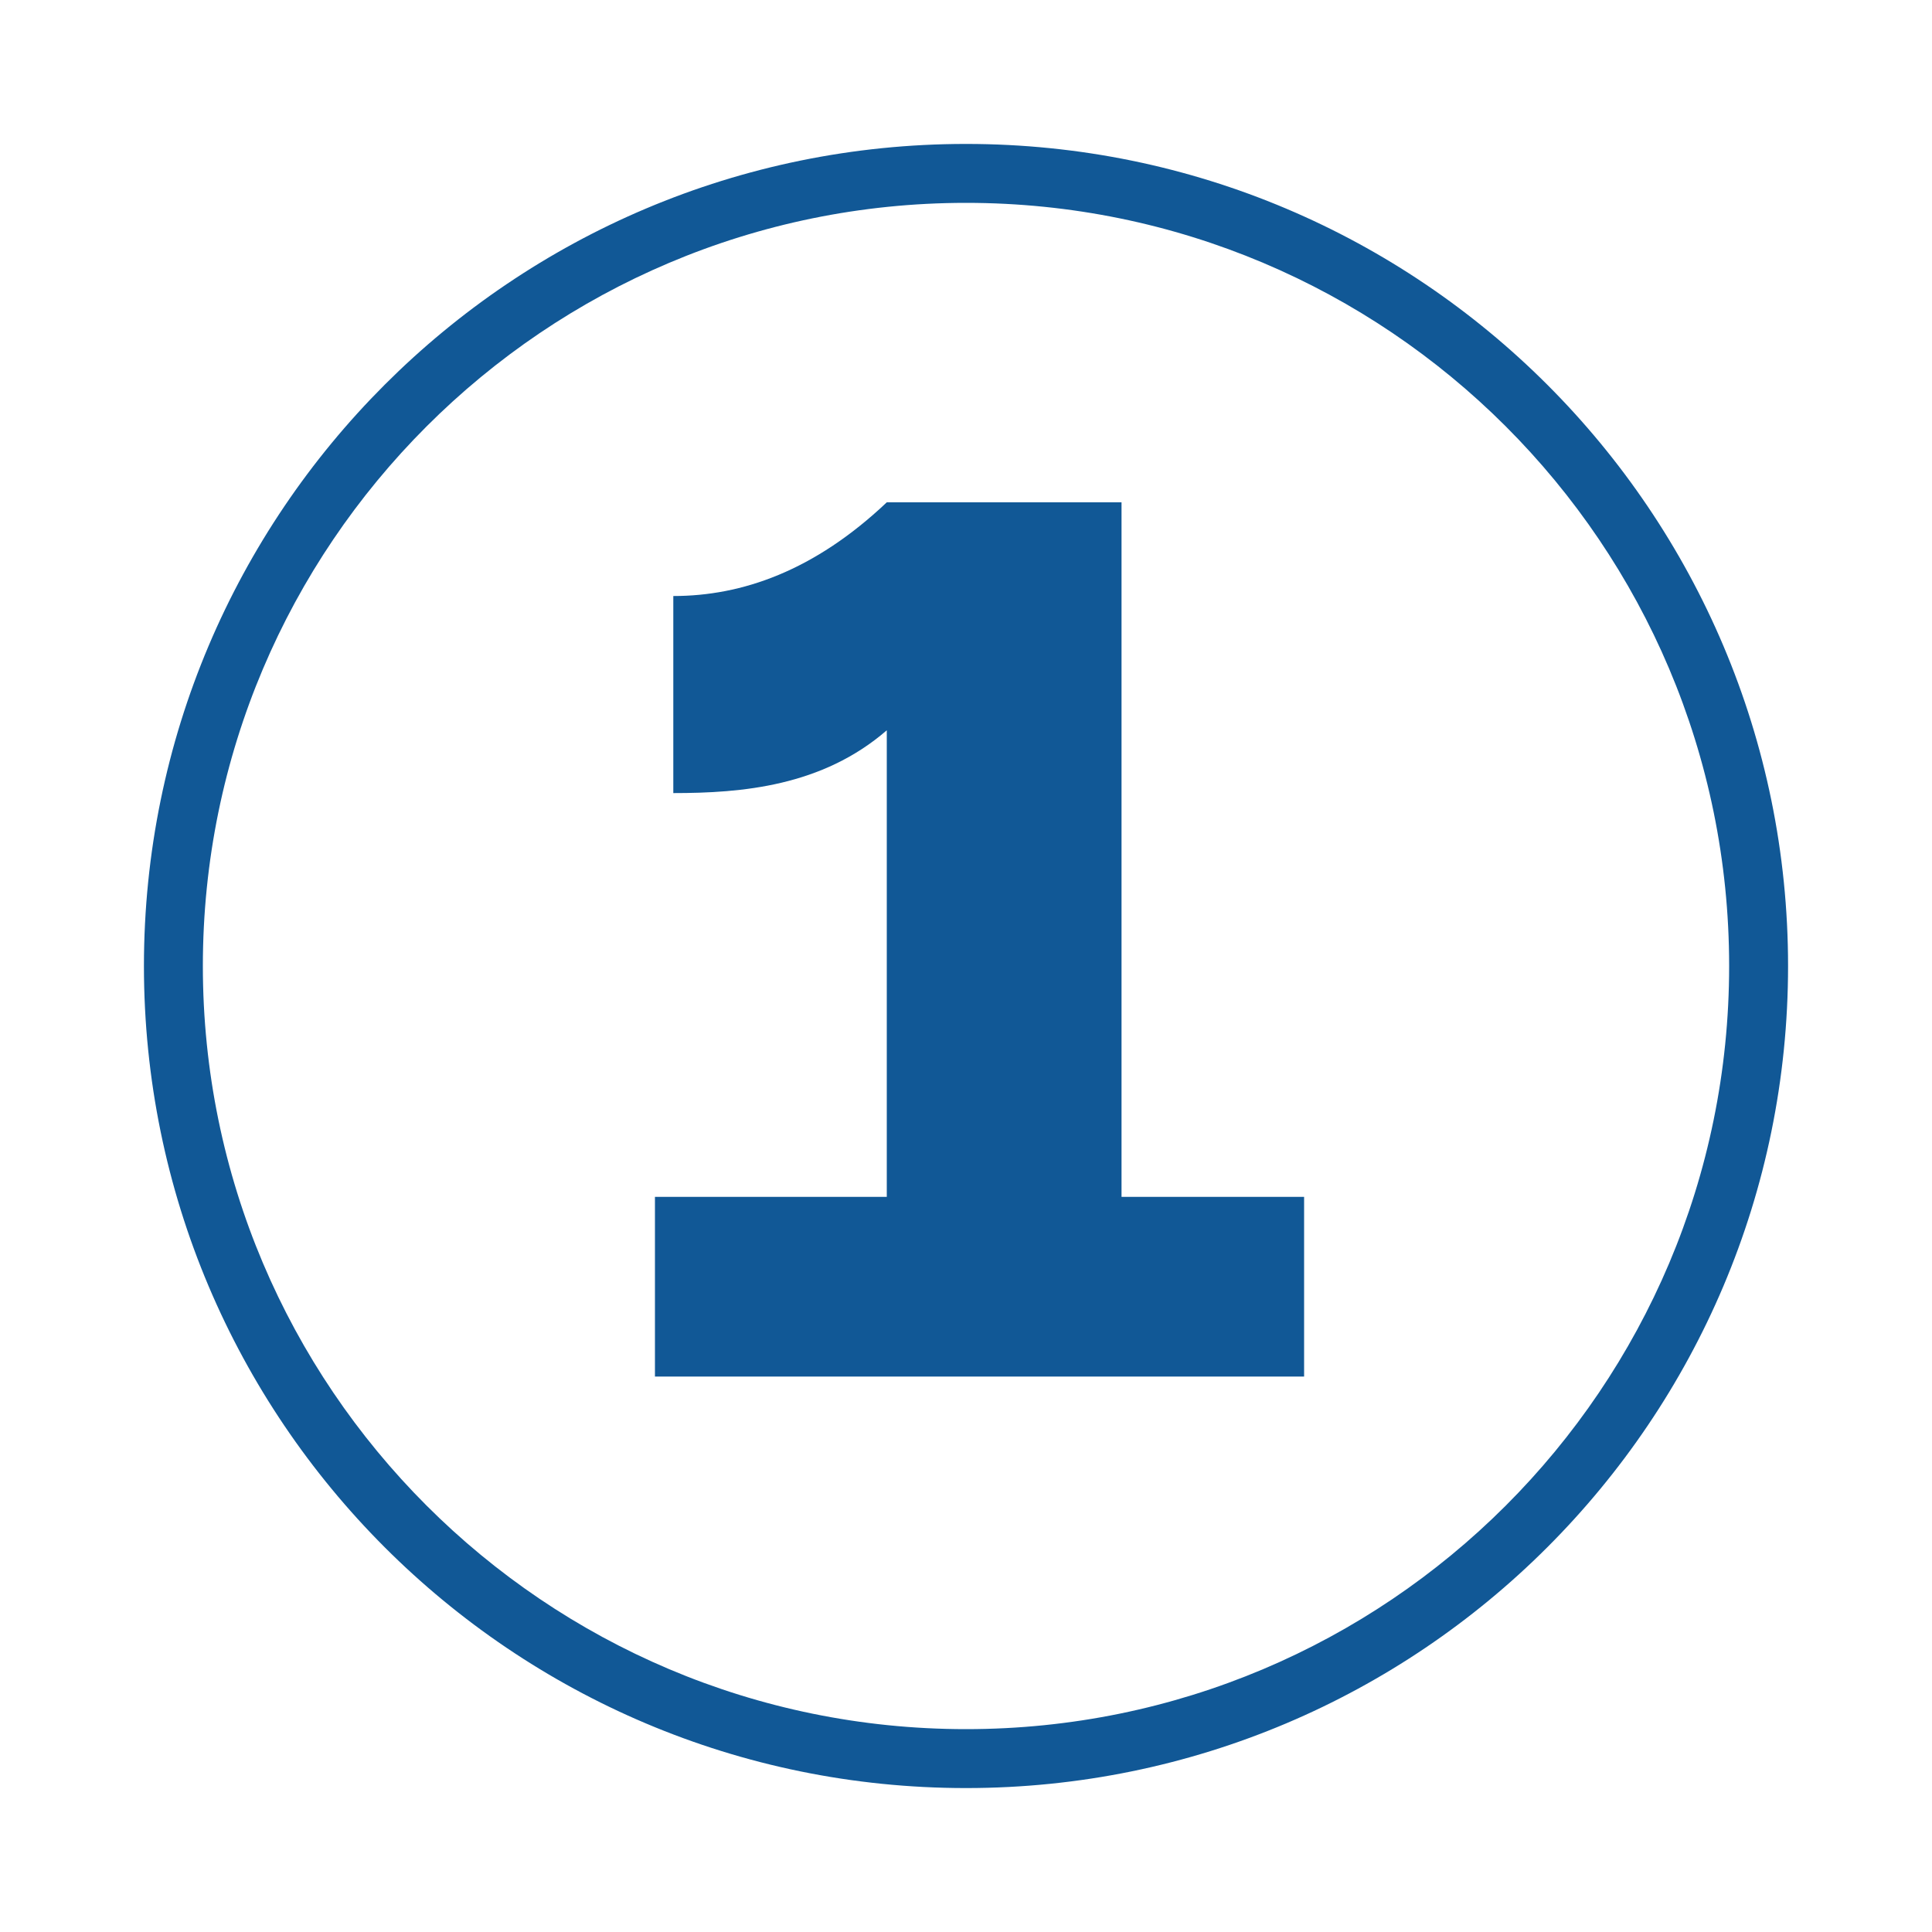
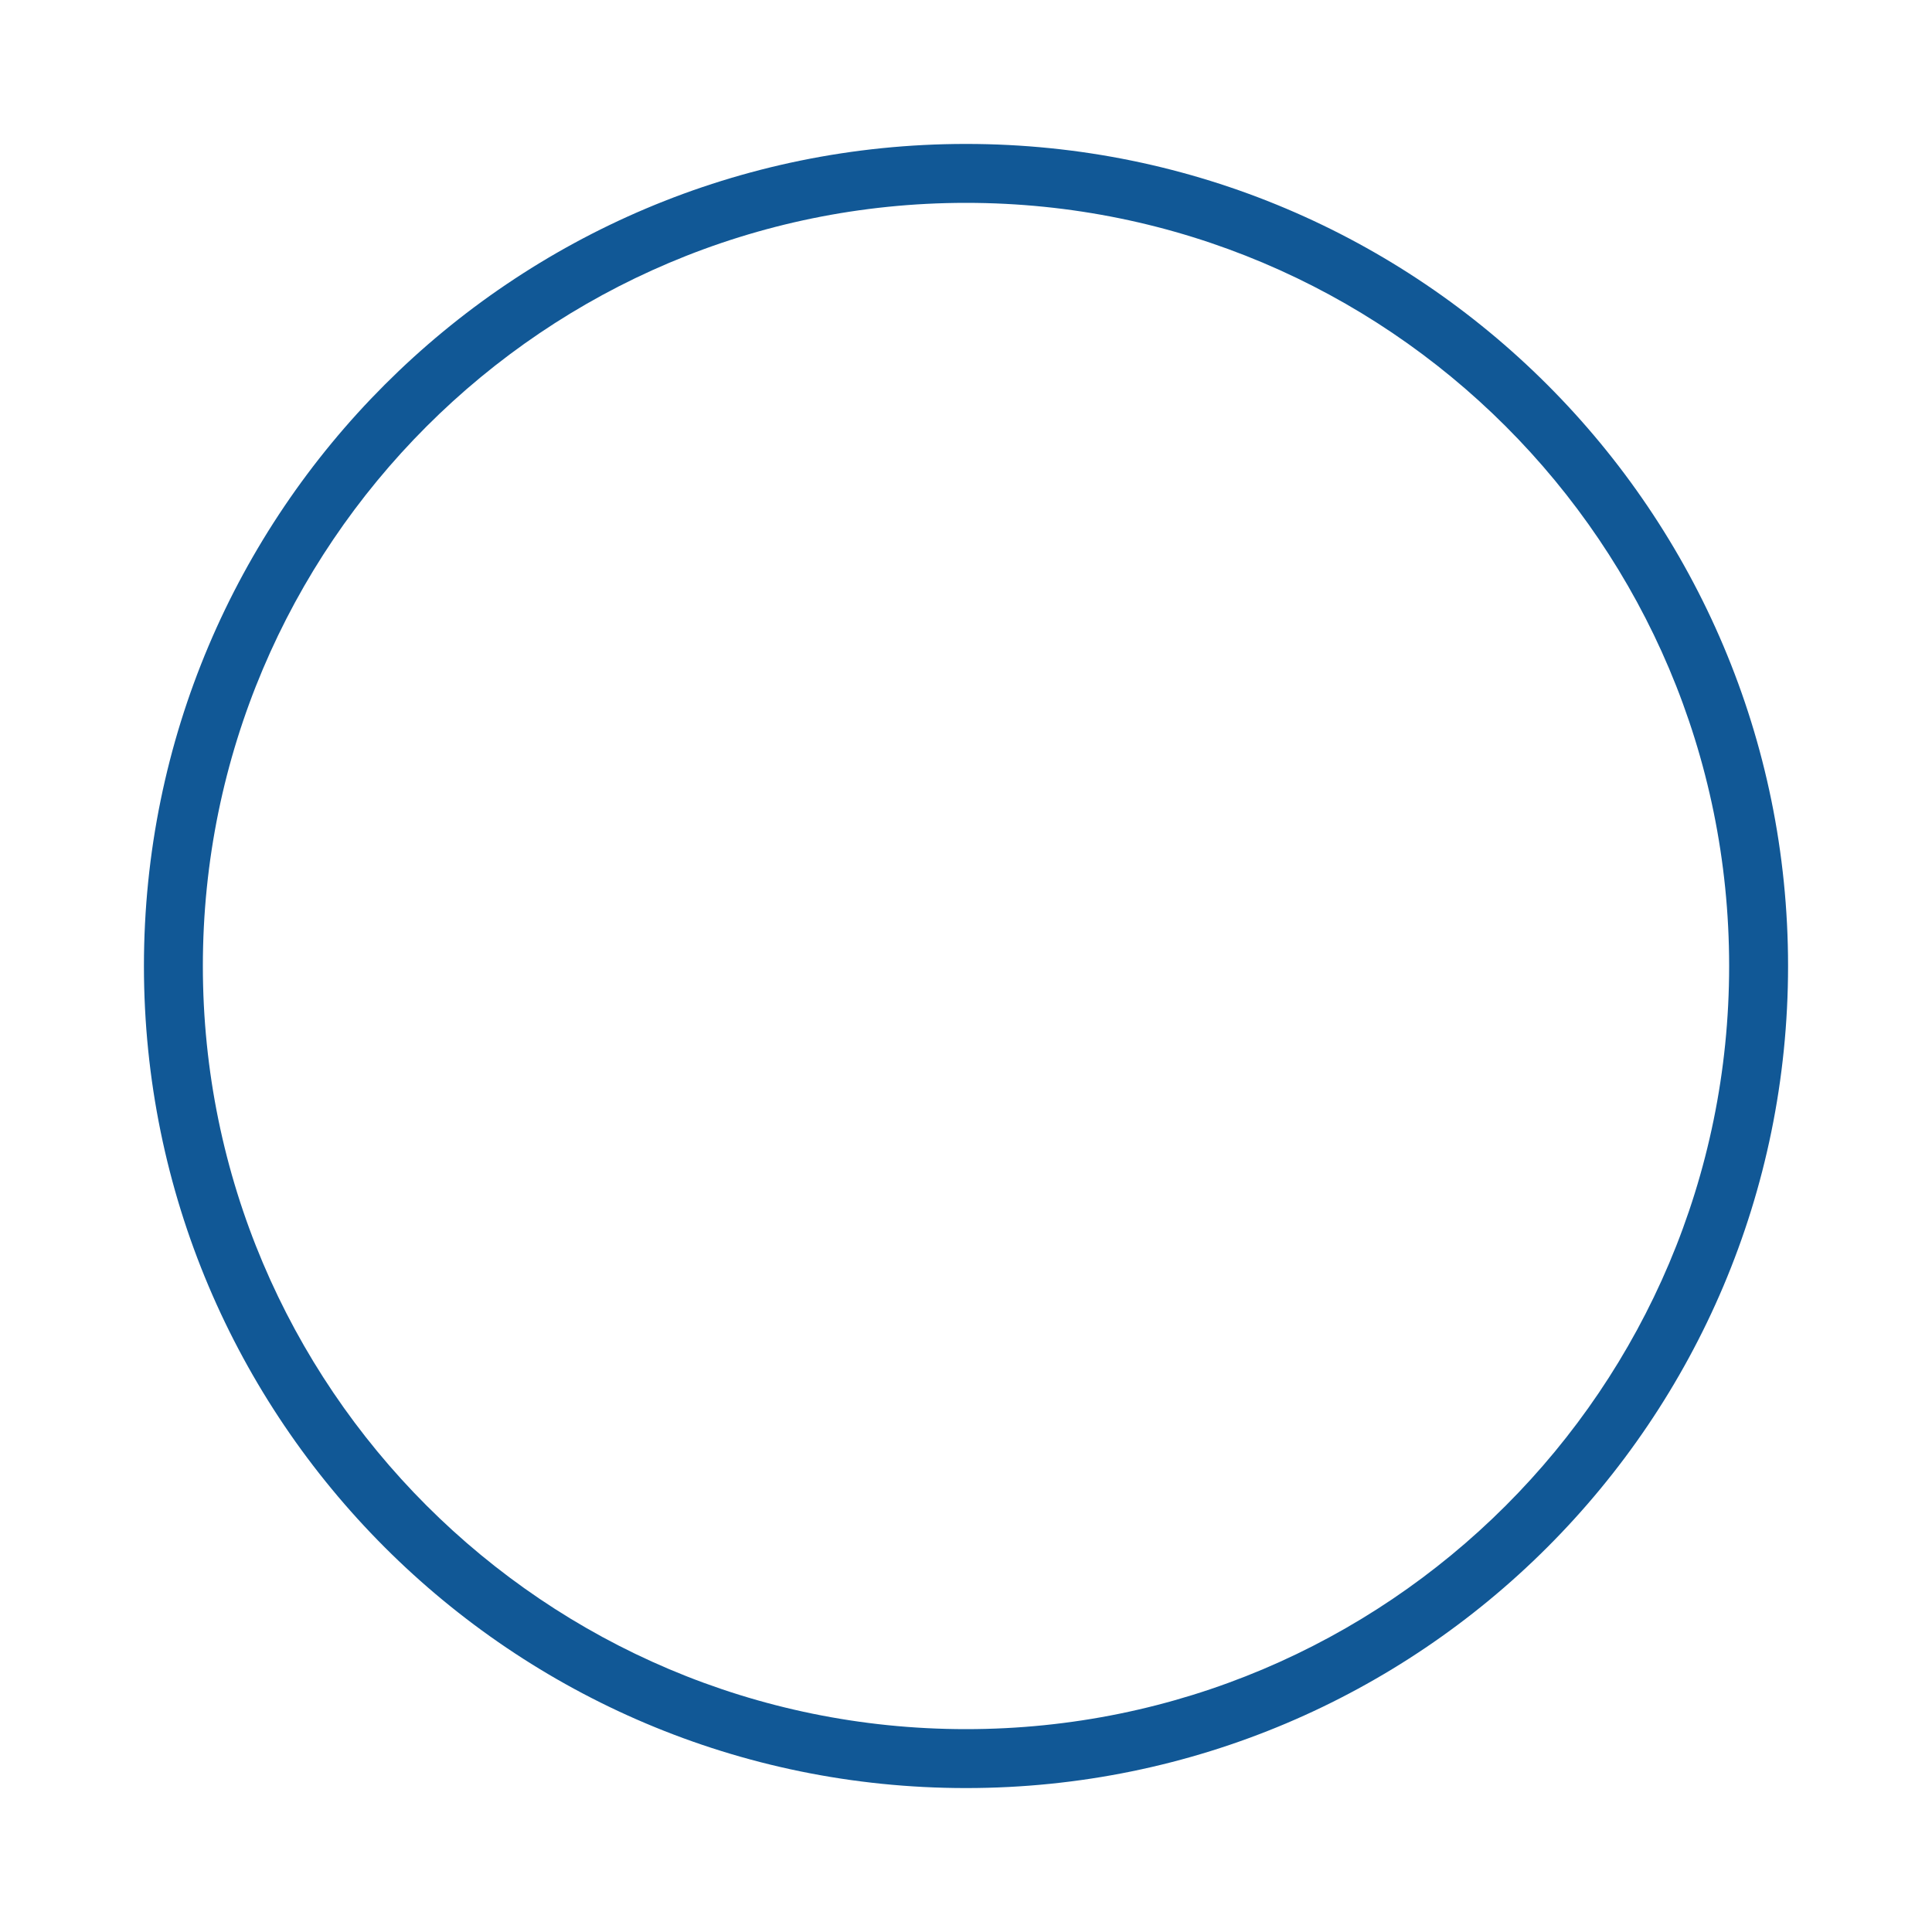
<svg xmlns="http://www.w3.org/2000/svg" version="1.1" id="Layer_1" x="0px" y="0px" viewBox="0 0 200 200" style="enable-background:new 0 0 200 200;" xml:space="preserve">
  <style type="text/css">
	.st0{fill:#115896;}
	.st1{enable-background:new    ;}
</style>
  <path class="st0" d="M100,185.1c-47,0-85.1-38.1-85.1-85.1S53,14.9,100,14.9S185.1,53,185.1,100S147,185.1,100,185.1z M179,100  c0-43.7-35.4-79-79-79s-79,35.4-79,79s35.4,79,79,79S179,143.7,179,100z" />
  <g class="st1">
-     <path class="st0" d="M135,123.9v18.6H67.8v-18.6h24V75.6c-6.7,5.8-15,6.5-22.1,6.5V61.7c7.1,0,14.6-2.6,22.1-9.7h24.3v71.9H135z" />
-   </g>
+     </g>
</svg>